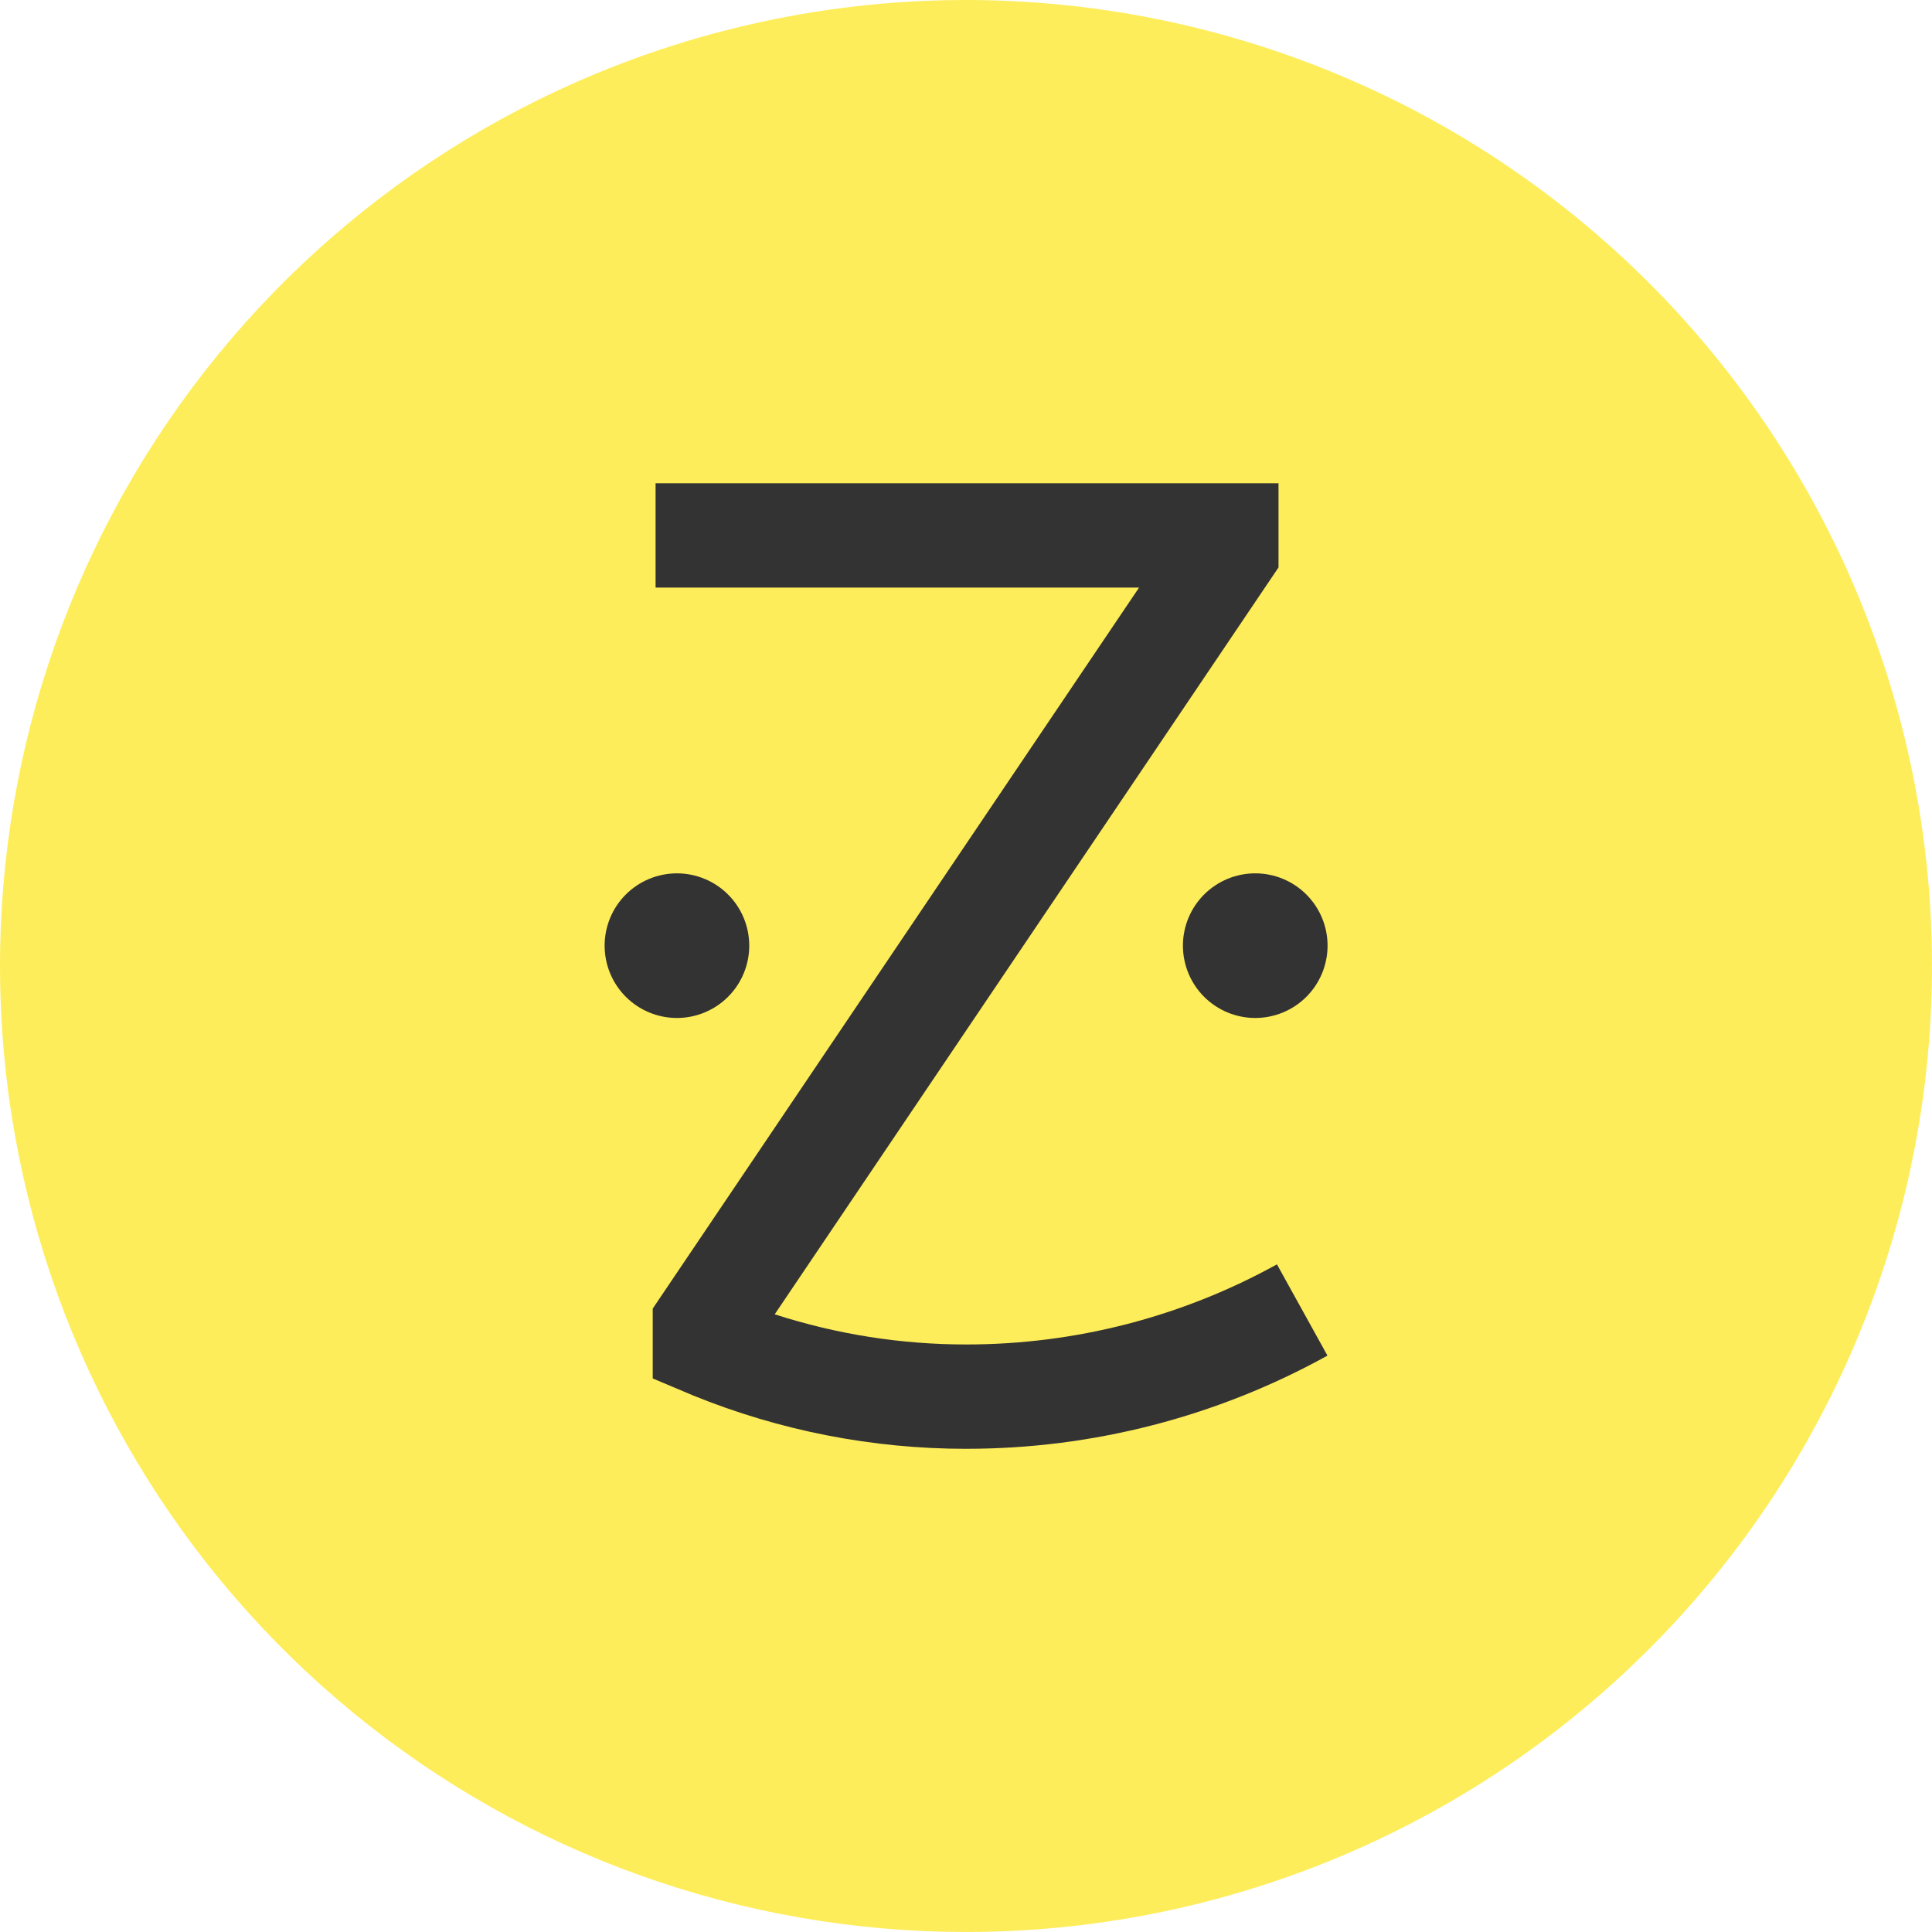
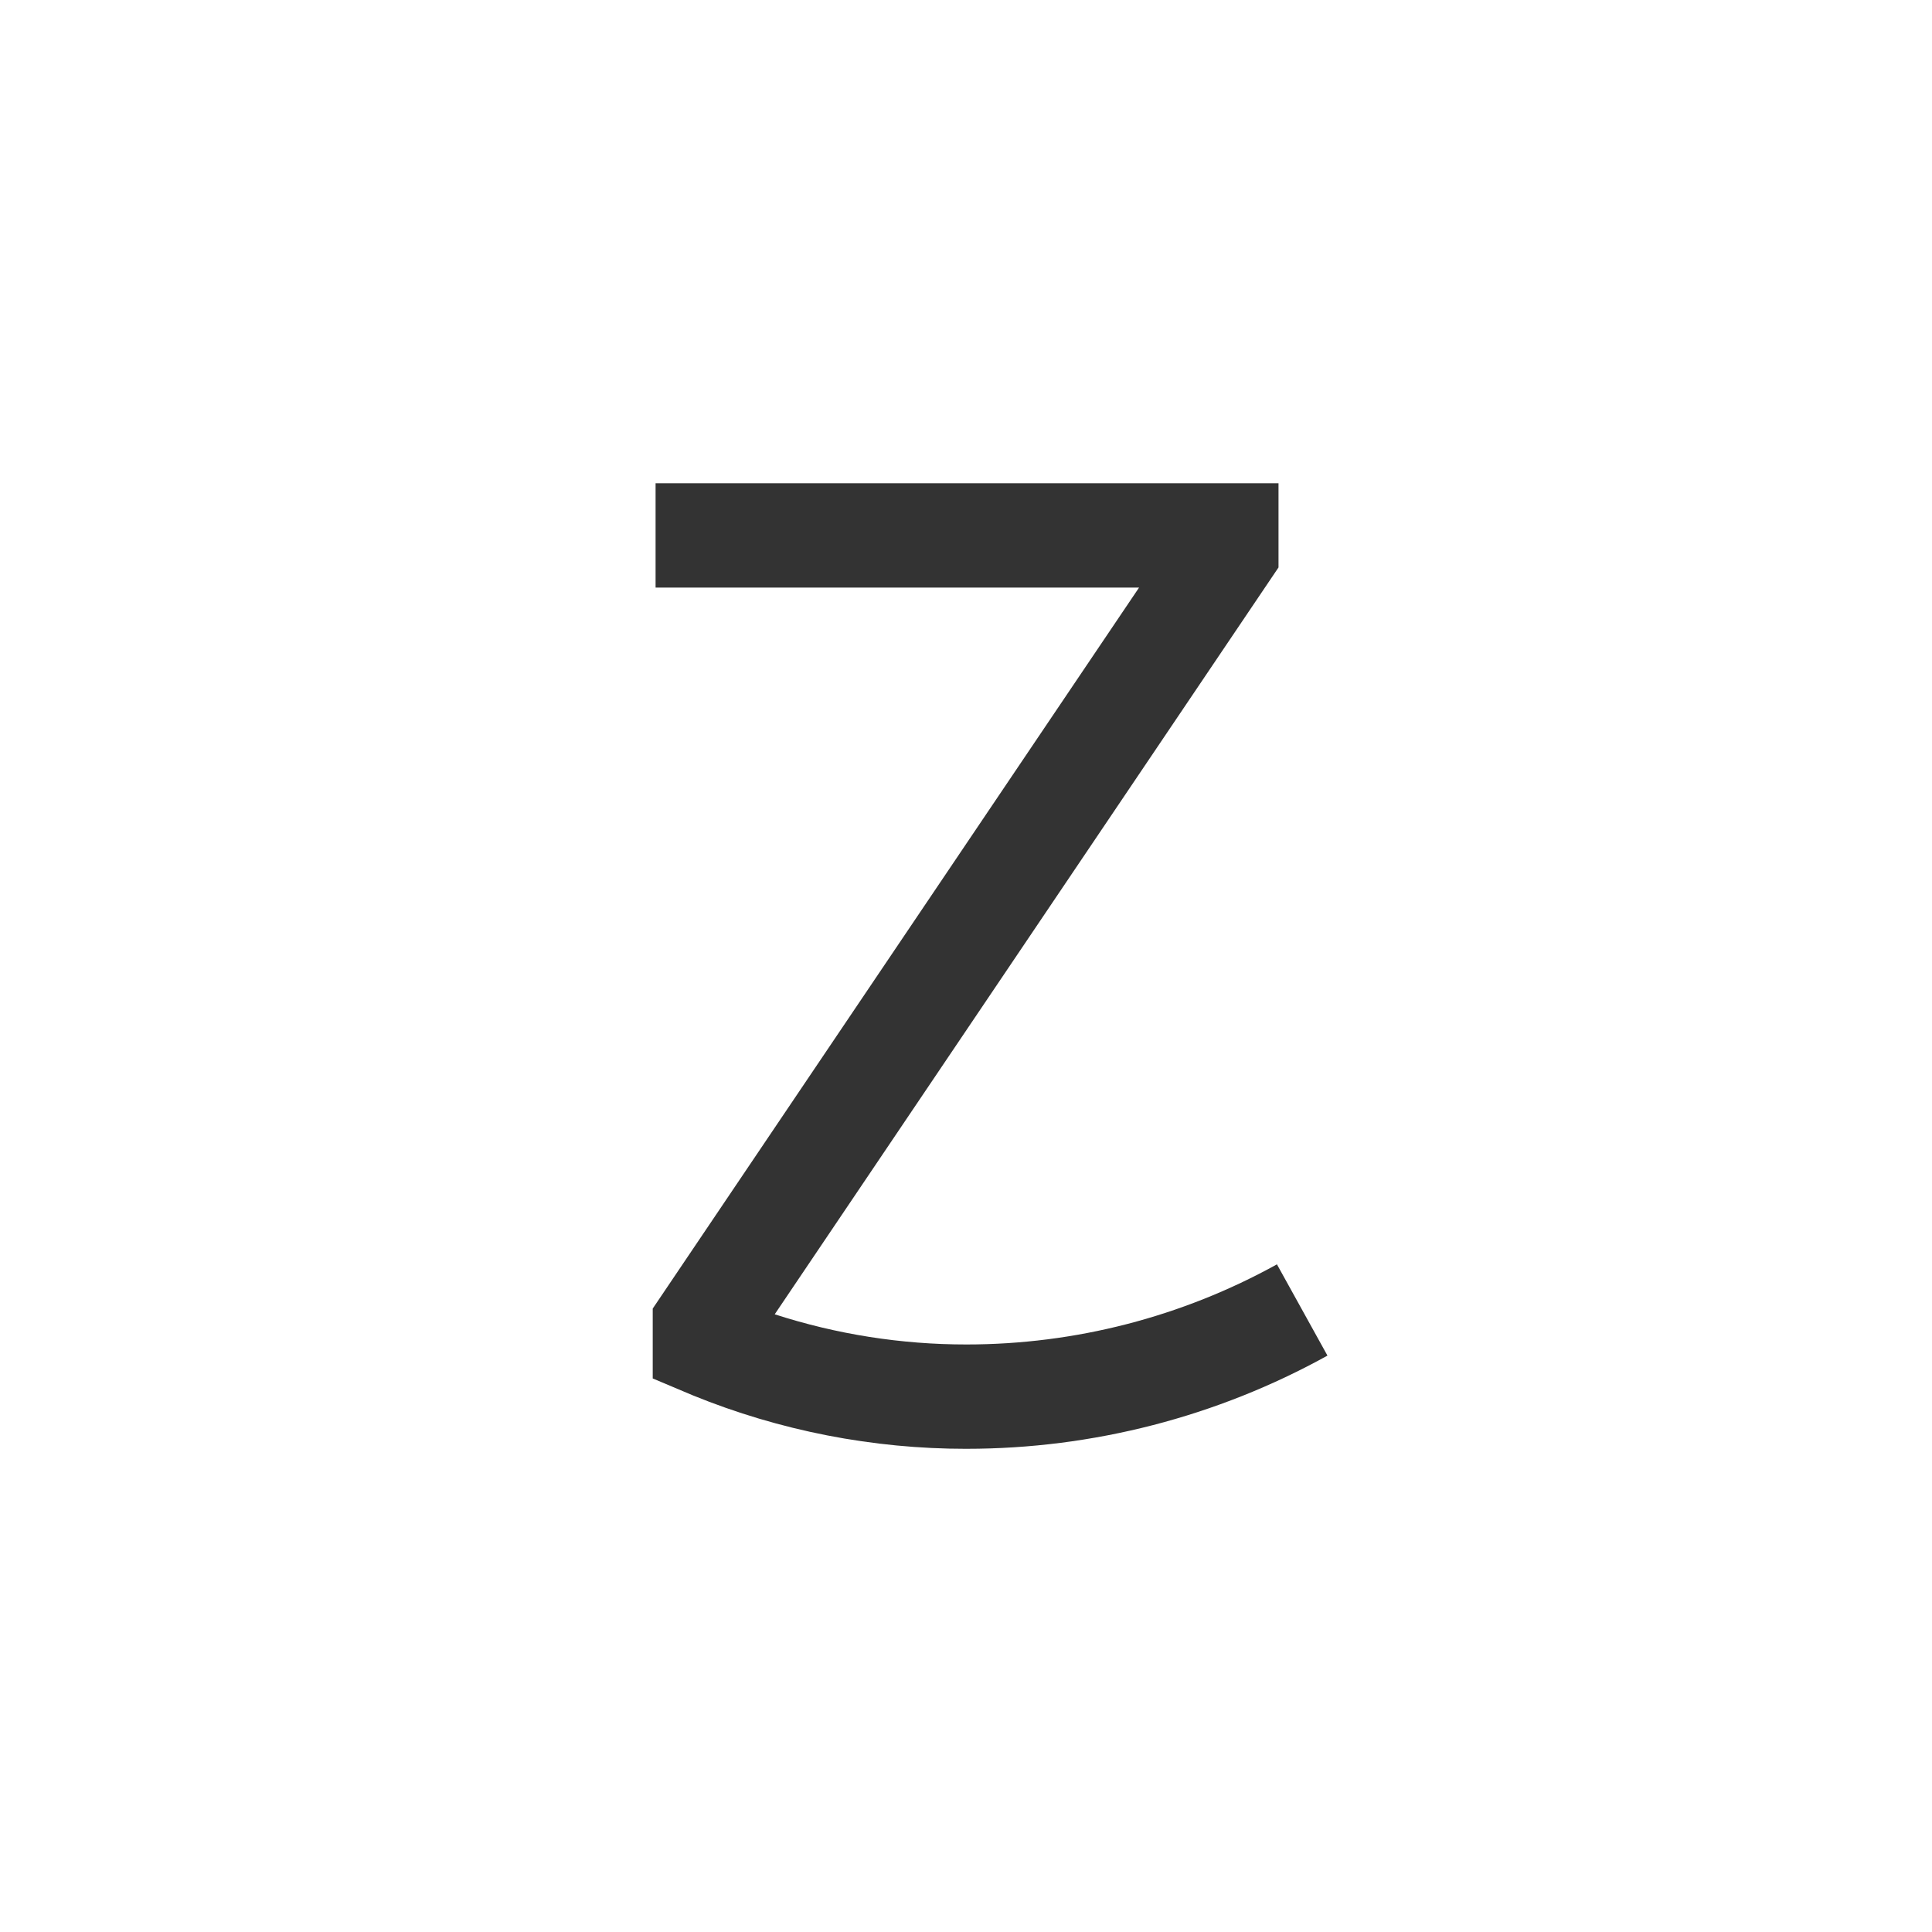
<svg xmlns="http://www.w3.org/2000/svg" width="144" height="144" viewBox="0 0 144 144" fill="none">
-   <path d="M72 143.999C82.646 143.999 93.159 141.637 102.783 137.085C112.407 132.534 120.901 125.904 127.655 117.675C134.409 109.445 139.254 99.82 141.841 89.494C144.428 79.167 144.693 68.395 142.617 57.953C140.539 47.512 136.172 37.661 129.83 29.11C123.488 20.559 115.329 13.521 105.94 8.502C96.551 3.484 86.166 0.61 75.533 0.087C64.899 -0.436 54.282 1.406 44.447 5.479C29.057 11.853 16.353 23.367 8.5 38.058C0.648 52.748 -1.868 69.708 1.382 86.046C4.631 102.383 13.445 117.089 26.322 127.656C39.199 138.224 55.342 143.999 72 143.999Z" fill="#FEED5A" />
-   <path d="M50.455 75.874C51.884 75.874 53.255 75.306 54.266 74.295C55.277 73.284 55.844 71.913 55.844 70.484C55.844 69.054 55.277 67.683 54.266 66.672C53.255 65.662 51.884 65.094 50.455 65.094C49.025 65.094 47.654 65.662 46.643 66.672C45.632 67.683 45.065 69.054 45.065 70.484C45.065 71.913 45.632 73.284 46.643 74.295C47.654 75.306 49.025 75.874 50.455 75.874ZM93.559 75.874C94.989 75.874 96.36 75.306 97.371 74.295C98.381 73.284 98.949 71.913 98.949 70.483C98.949 69.054 98.381 67.683 97.37 66.672C96.359 65.661 94.988 65.094 93.558 65.094C92.129 65.094 90.758 65.662 89.747 66.672C88.736 67.683 88.168 69.054 88.168 70.484C88.168 71.913 88.736 73.284 89.747 74.295C90.758 75.306 92.13 75.874 93.559 75.874Z" fill="#333333" />
  <path d="M72.04 107.986C65.046 107.992 58.118 106.638 51.64 104.002L48.65 102.741V97.535L84.899 43.795H48.863V36.02H95.293V42.294L57.743 97.96C62.362 99.454 67.186 100.213 72.04 100.209C80.134 100.208 88.094 98.154 95.176 94.237L98.941 101.039C90.708 105.595 81.452 107.985 72.041 107.985L72.04 107.986Z" fill="#333333" />
</svg>